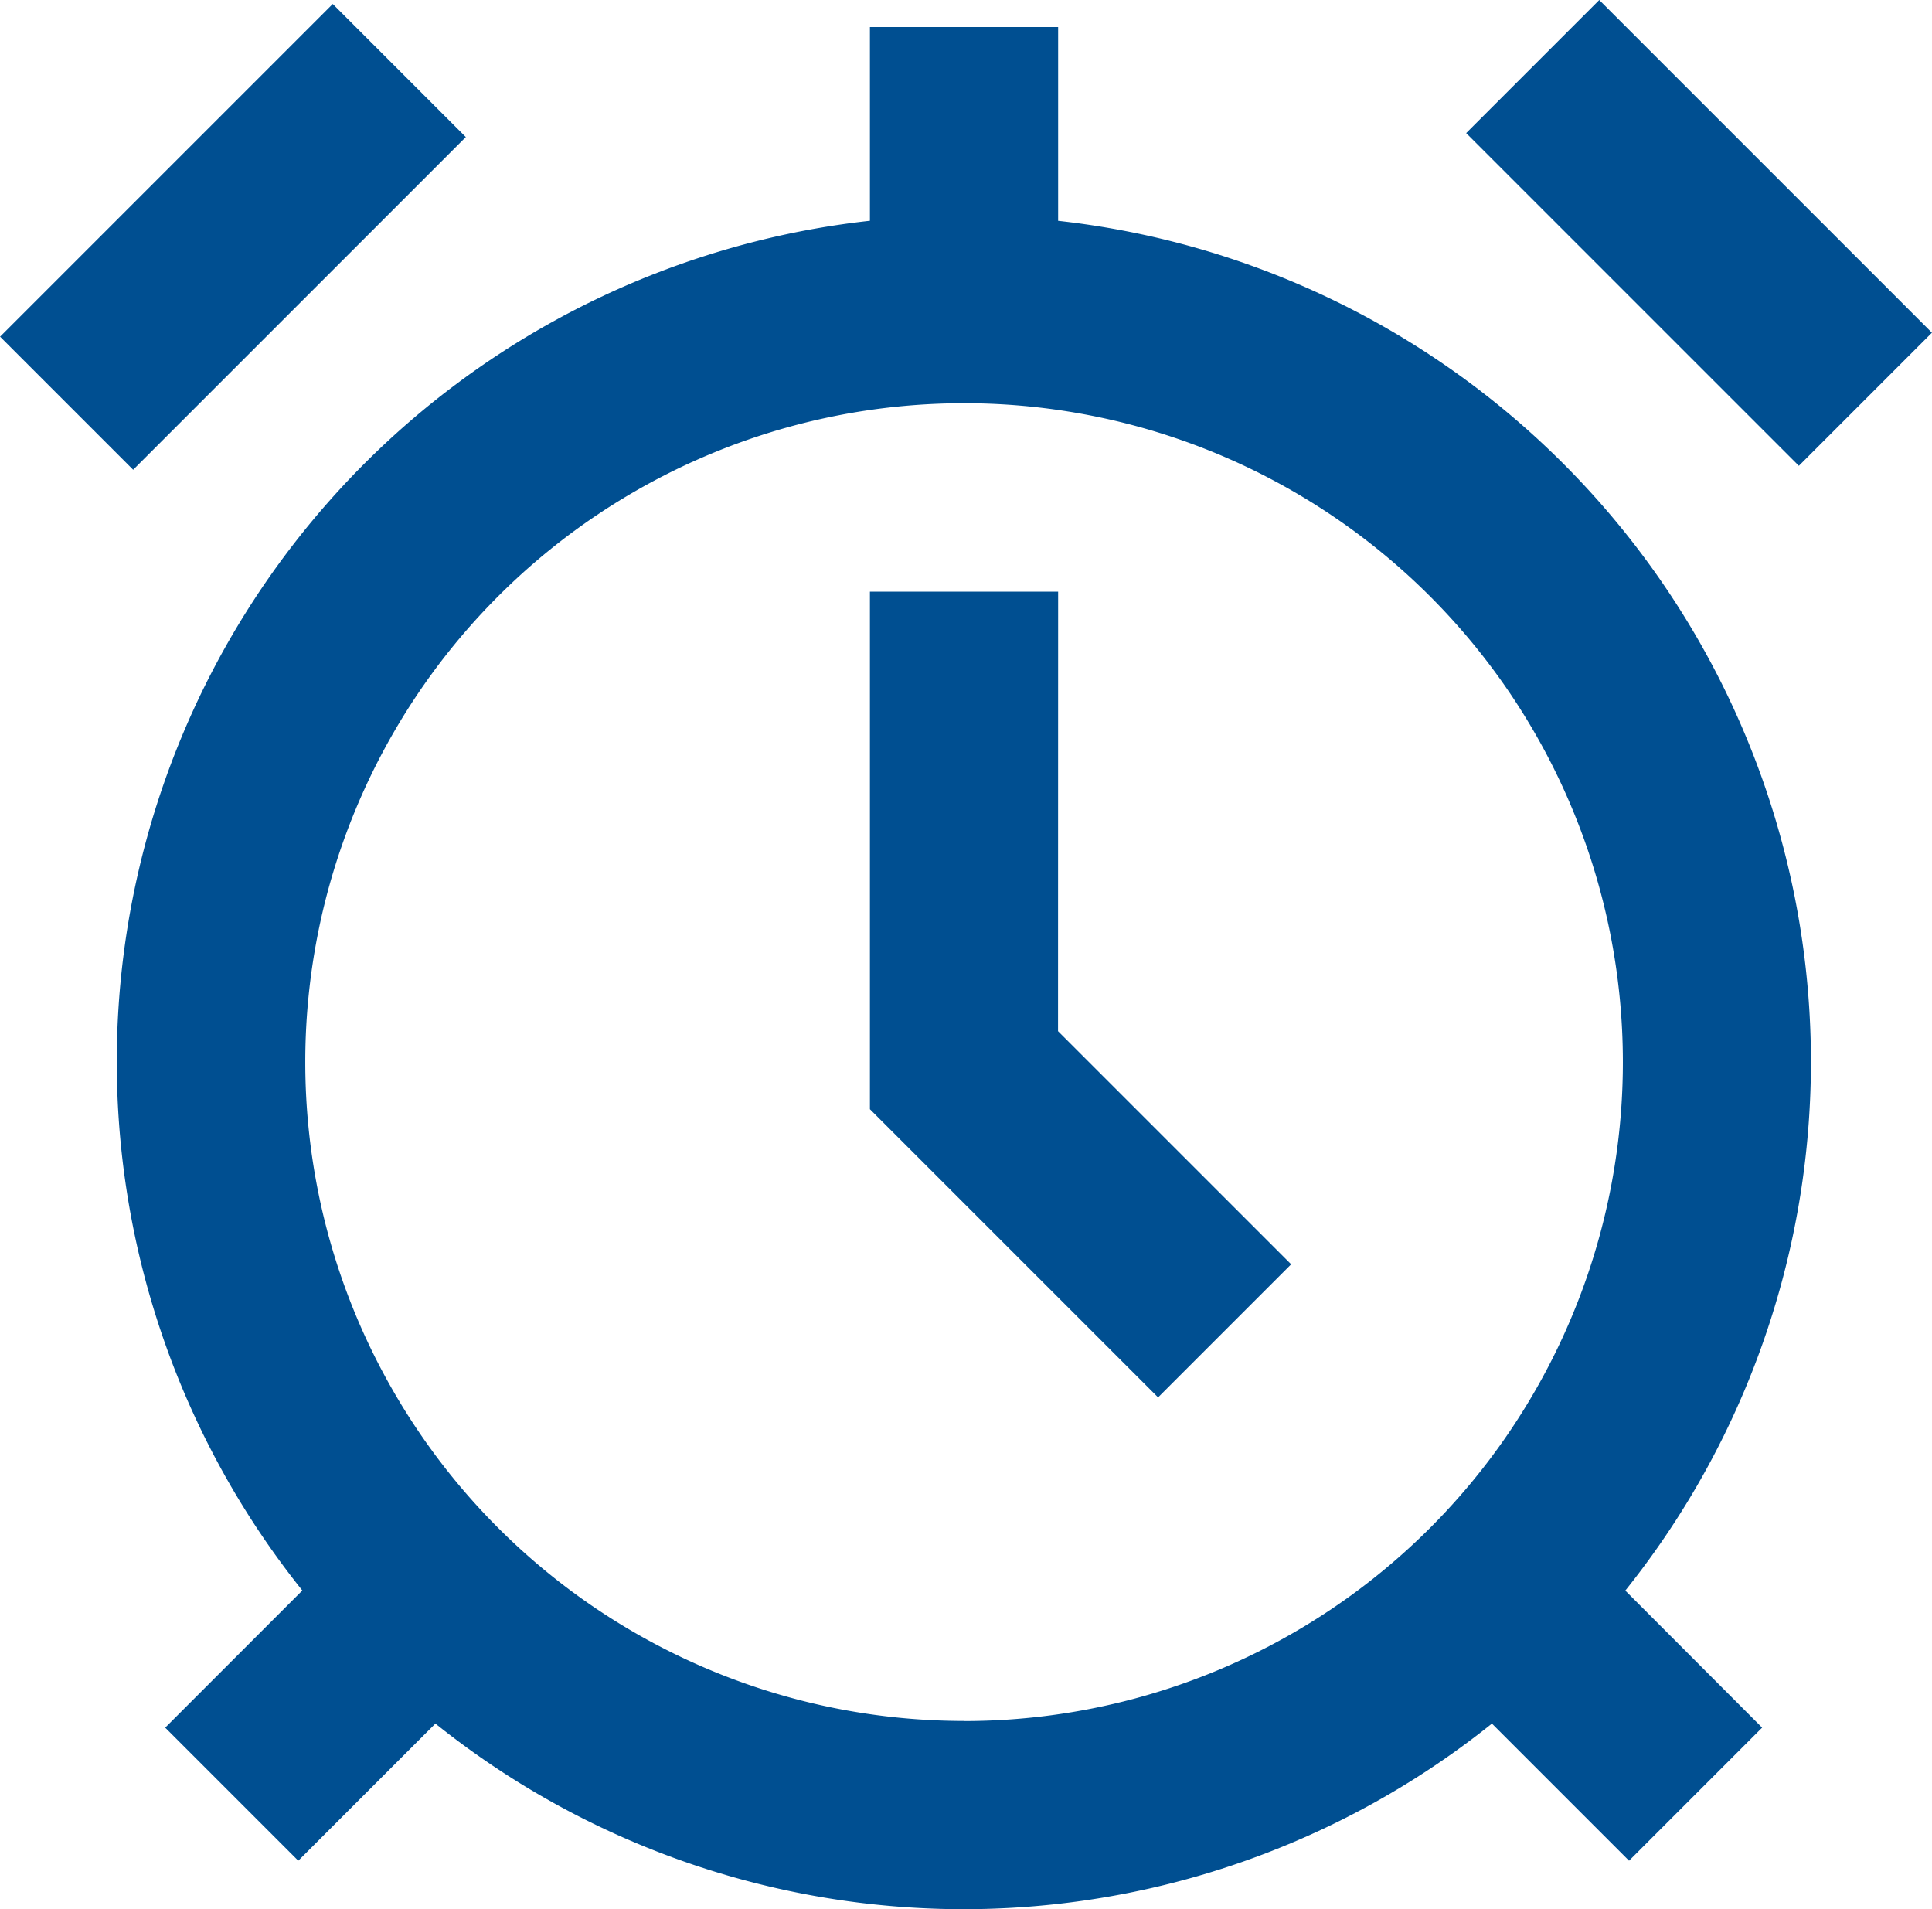
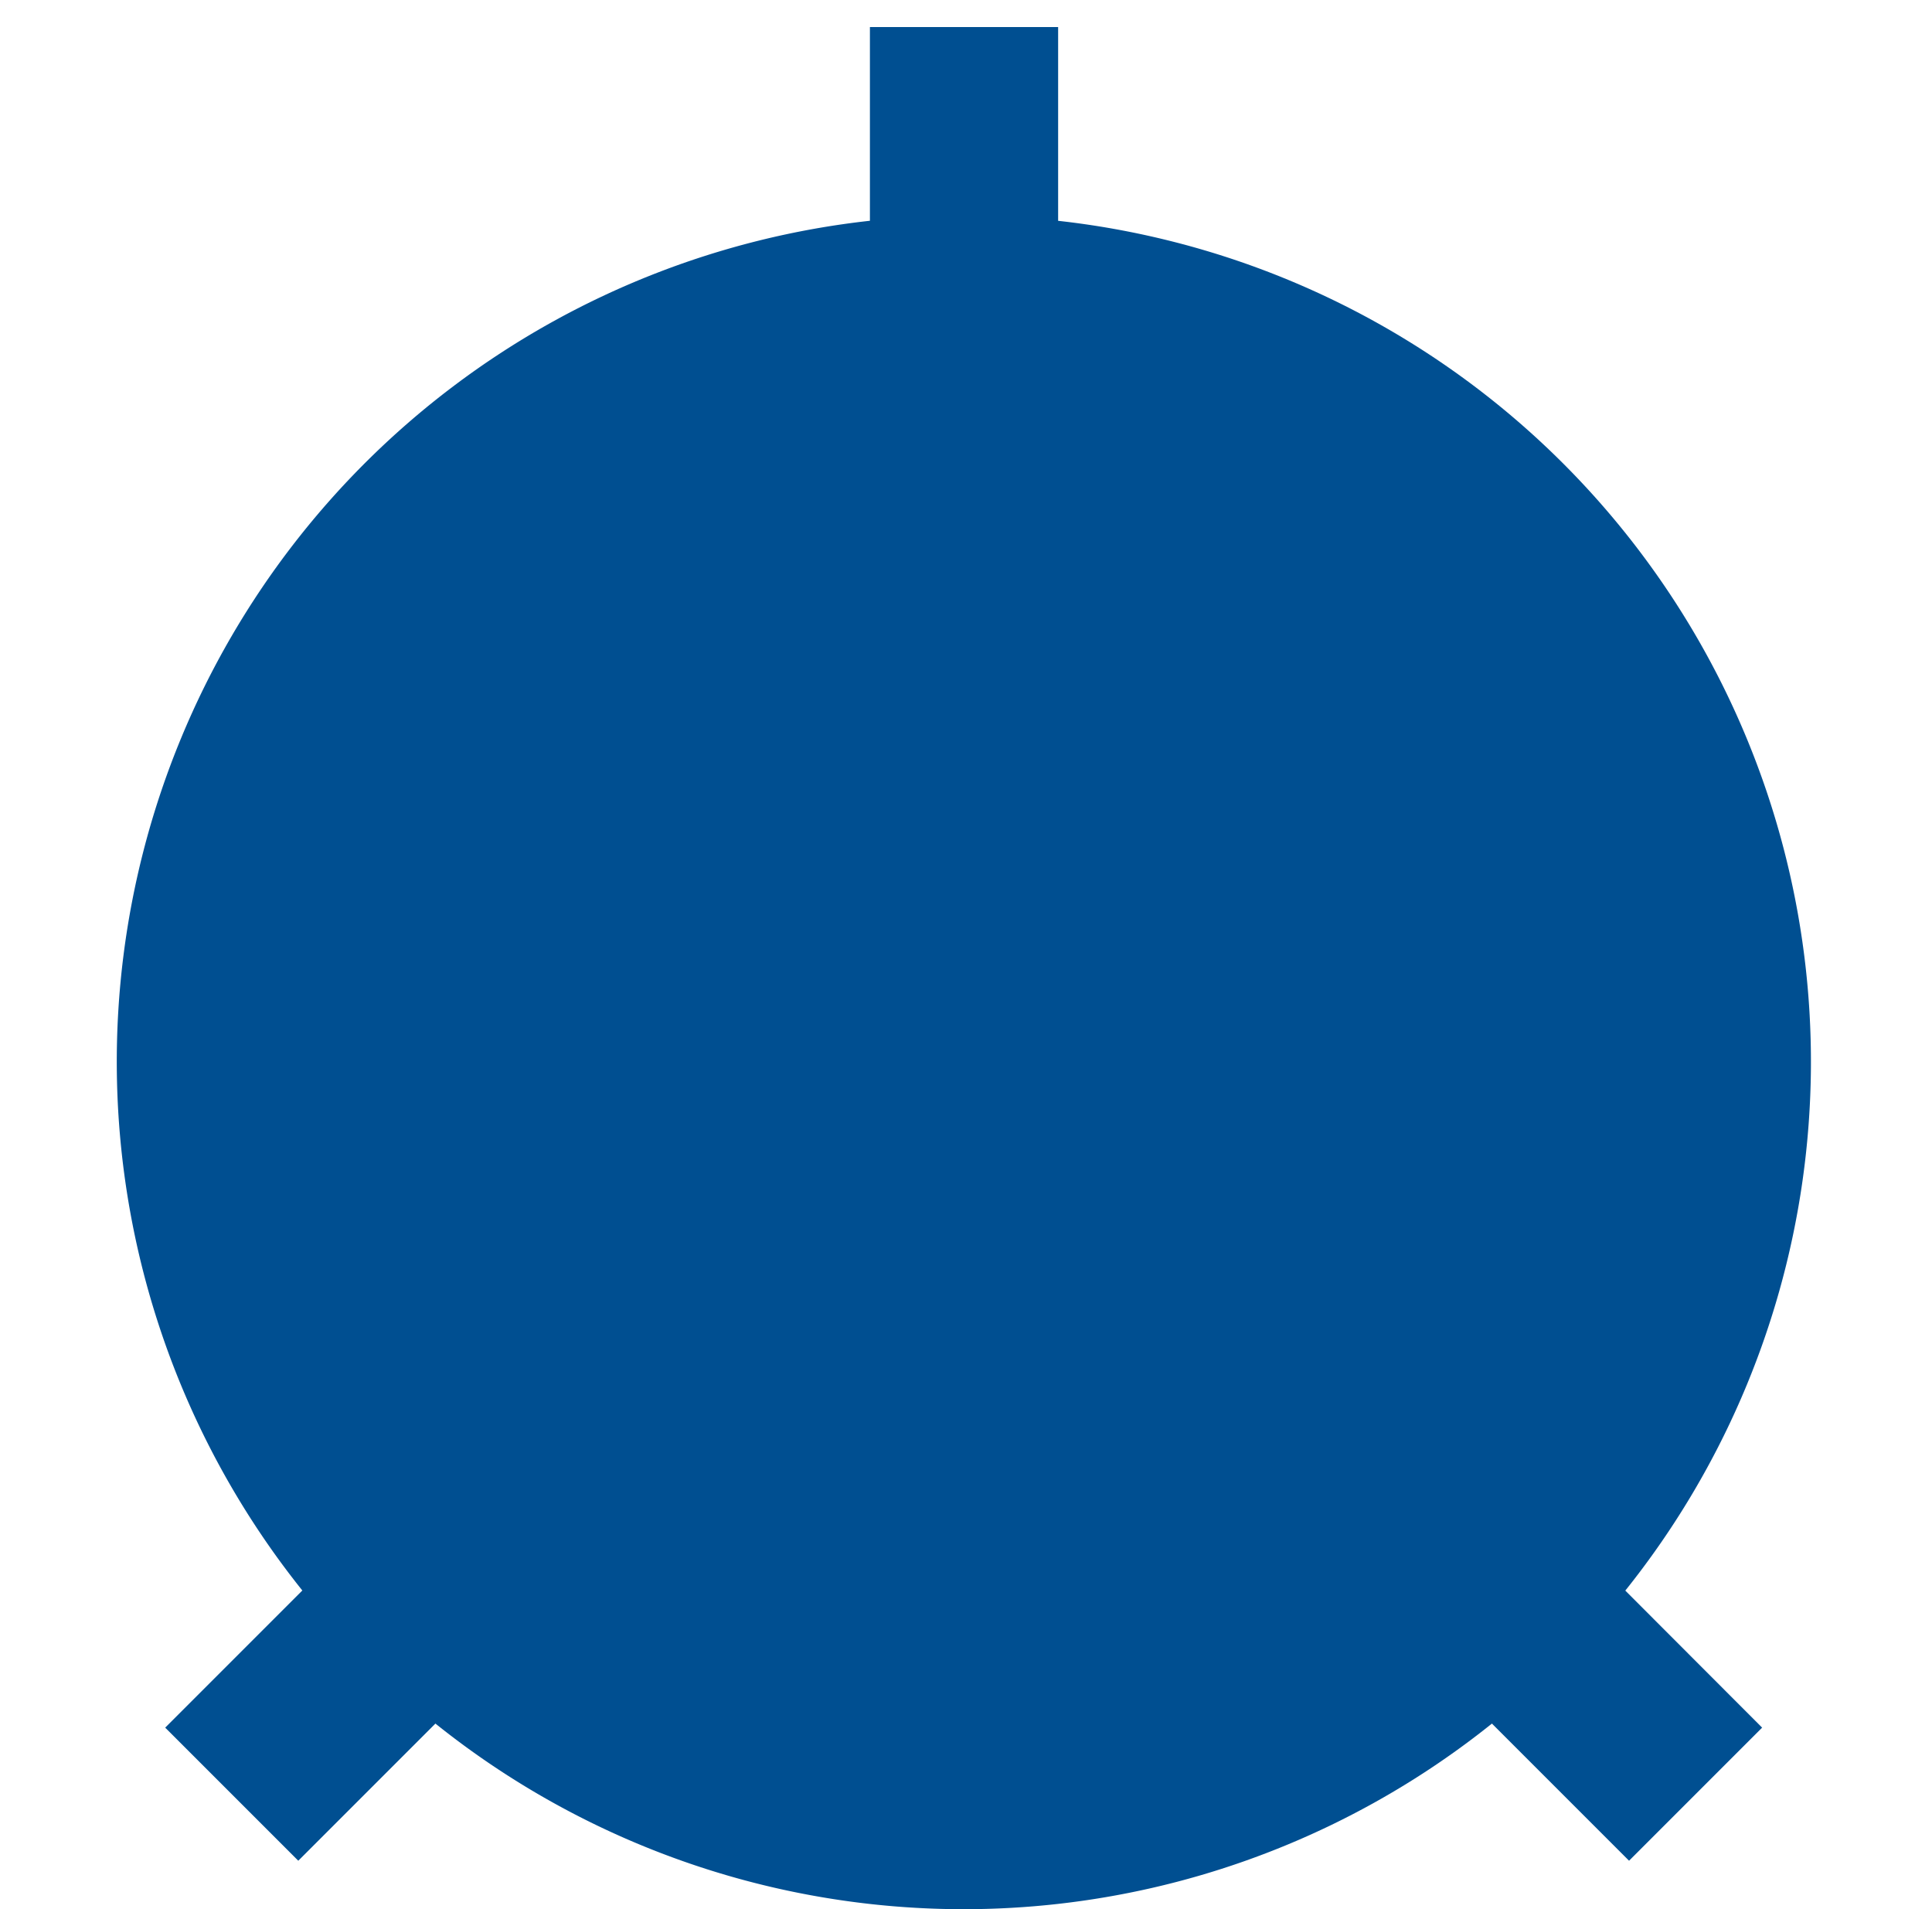
<svg xmlns="http://www.w3.org/2000/svg" width="19.062" height="18.835" viewBox="0 0 19.062 18.835">
  <g id="_510867_alarm_calendar_clock_event_schedule_icon" data-name="510867_alarm_calendar_clock_event_schedule_icon" transform="translate(-14.51 -14.426)">
-     <path id="Path_2471" data-name="Path 2471" d="M26.284,16.911V15H24.427v1.911a8.347,8.347,0,0,0-5.6,13.513l-1.353,1.353,1.313,1.313,1.353-1.353a8.333,8.333,0,0,0,10.424,0l1.353,1.353,1.313-1.313L31.88,30.425a8.347,8.347,0,0,0-5.6-13.514Zm-.928,14.8a6.5,6.5,0,1,1,6.5-6.5A6.5,6.5,0,0,1,25.356,31.712Z" transform="translate(-1.334 -0.307)" fill="#004f91" />
+     <path id="Path_2471" data-name="Path 2471" d="M26.284,16.911V15H24.427v1.911a8.347,8.347,0,0,0-5.6,13.513l-1.353,1.353,1.313,1.313,1.353-1.353a8.333,8.333,0,0,0,10.424,0l1.353,1.353,1.313-1.313L31.88,30.425a8.347,8.347,0,0,0-5.6-13.514Zm-.928,14.8A6.5,6.5,0,0,1,25.356,31.712Z" transform="translate(-1.334 -0.307)" fill="#004f91" />
    <path id="Path_2472" data-name="Path 2472" d="M34.857,27H33v5.106l2.843,2.843,1.313-1.313-2.3-2.3Z" transform="translate(-9.907 -6.737)" fill="#004f91" />
-     <rect id="Rectangle_2150" data-name="Rectangle 2150" width="1.857" height="4.642" transform="translate(17.793 14.465) rotate(45)" fill="#004f91" />
-     <rect id="Rectangle_2151" data-name="Rectangle 2151" width="4.642" height="1.857" transform="translate(30.289 14.426) rotate(45)" fill="#004f91" />
  </g>
</svg>